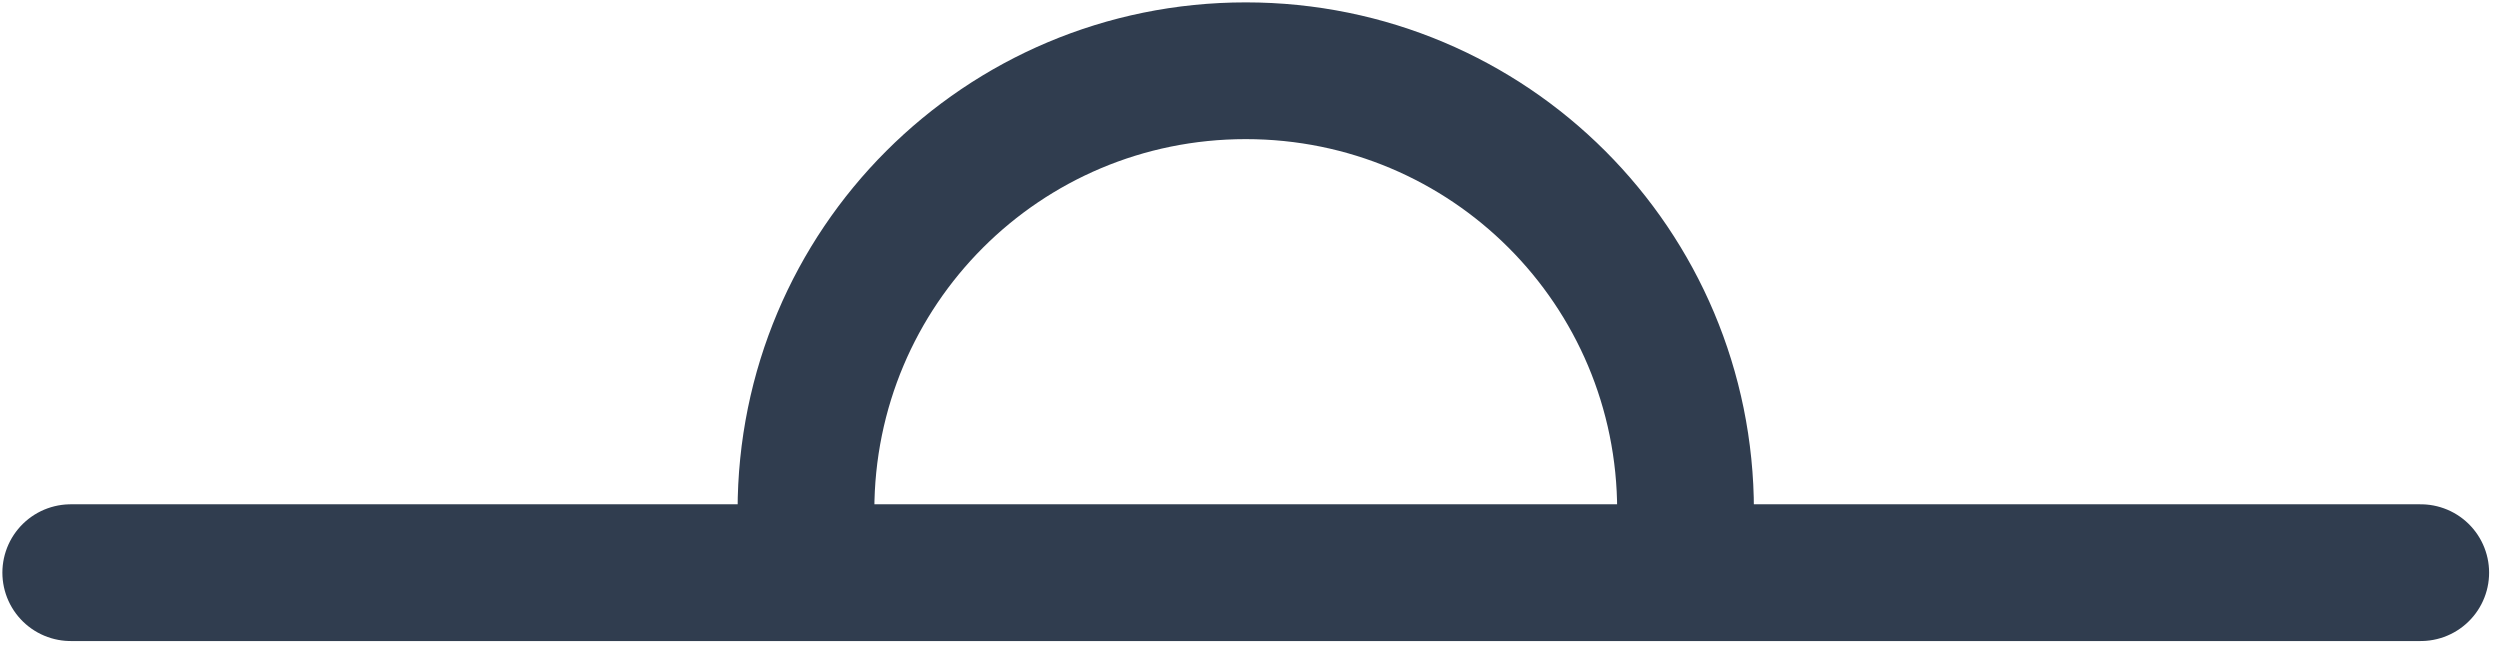
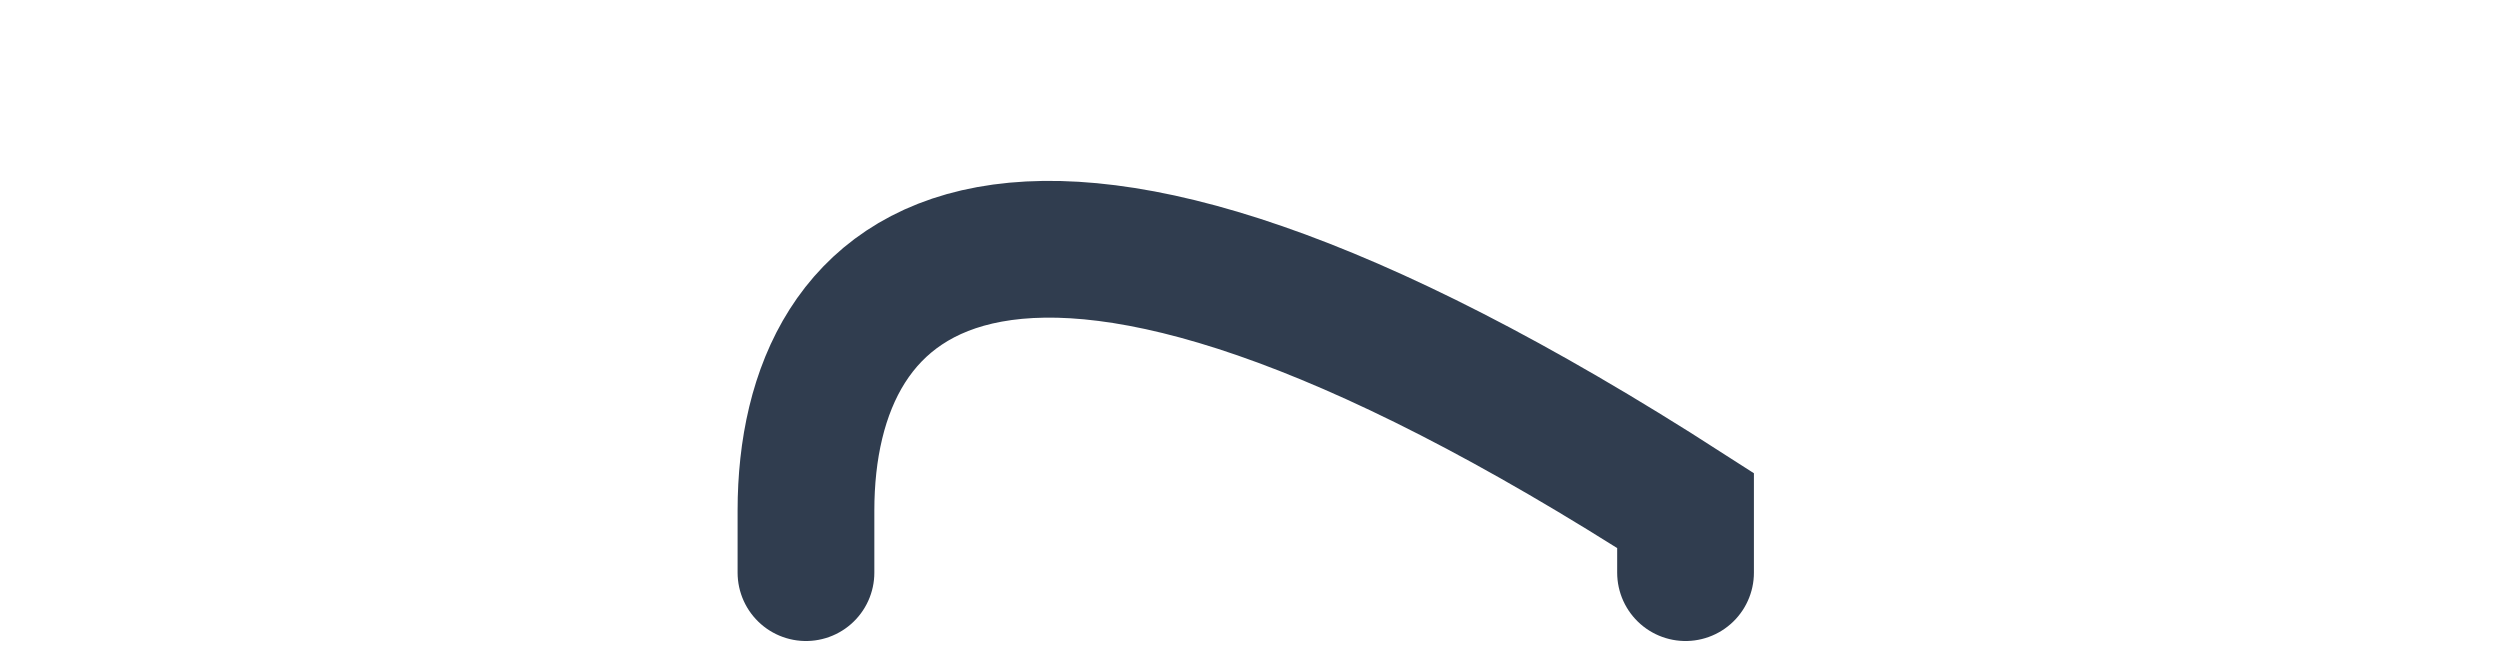
<svg xmlns="http://www.w3.org/2000/svg" width="106" height="28" viewBox="0 0 106 28" fill="none">
-   <path d="M71.467 24.28V21.647C71.467 11.327 63.14 3 52.82 3C42.5 3 34.173 11.327 34.173 21.647V24.28" stroke="#303D4F" stroke-width="5.798" stroke-miterlimit="10" stroke-linecap="round" />
-   <path d="M3 24.281H102.639" stroke="#303D4F" stroke-width="5.798" stroke-miterlimit="10" stroke-linecap="round" />
+   <path d="M71.467 24.28V21.647C42.5 3 34.173 11.327 34.173 21.647V24.28" stroke="#303D4F" stroke-width="5.798" stroke-miterlimit="10" stroke-linecap="round" />
</svg>